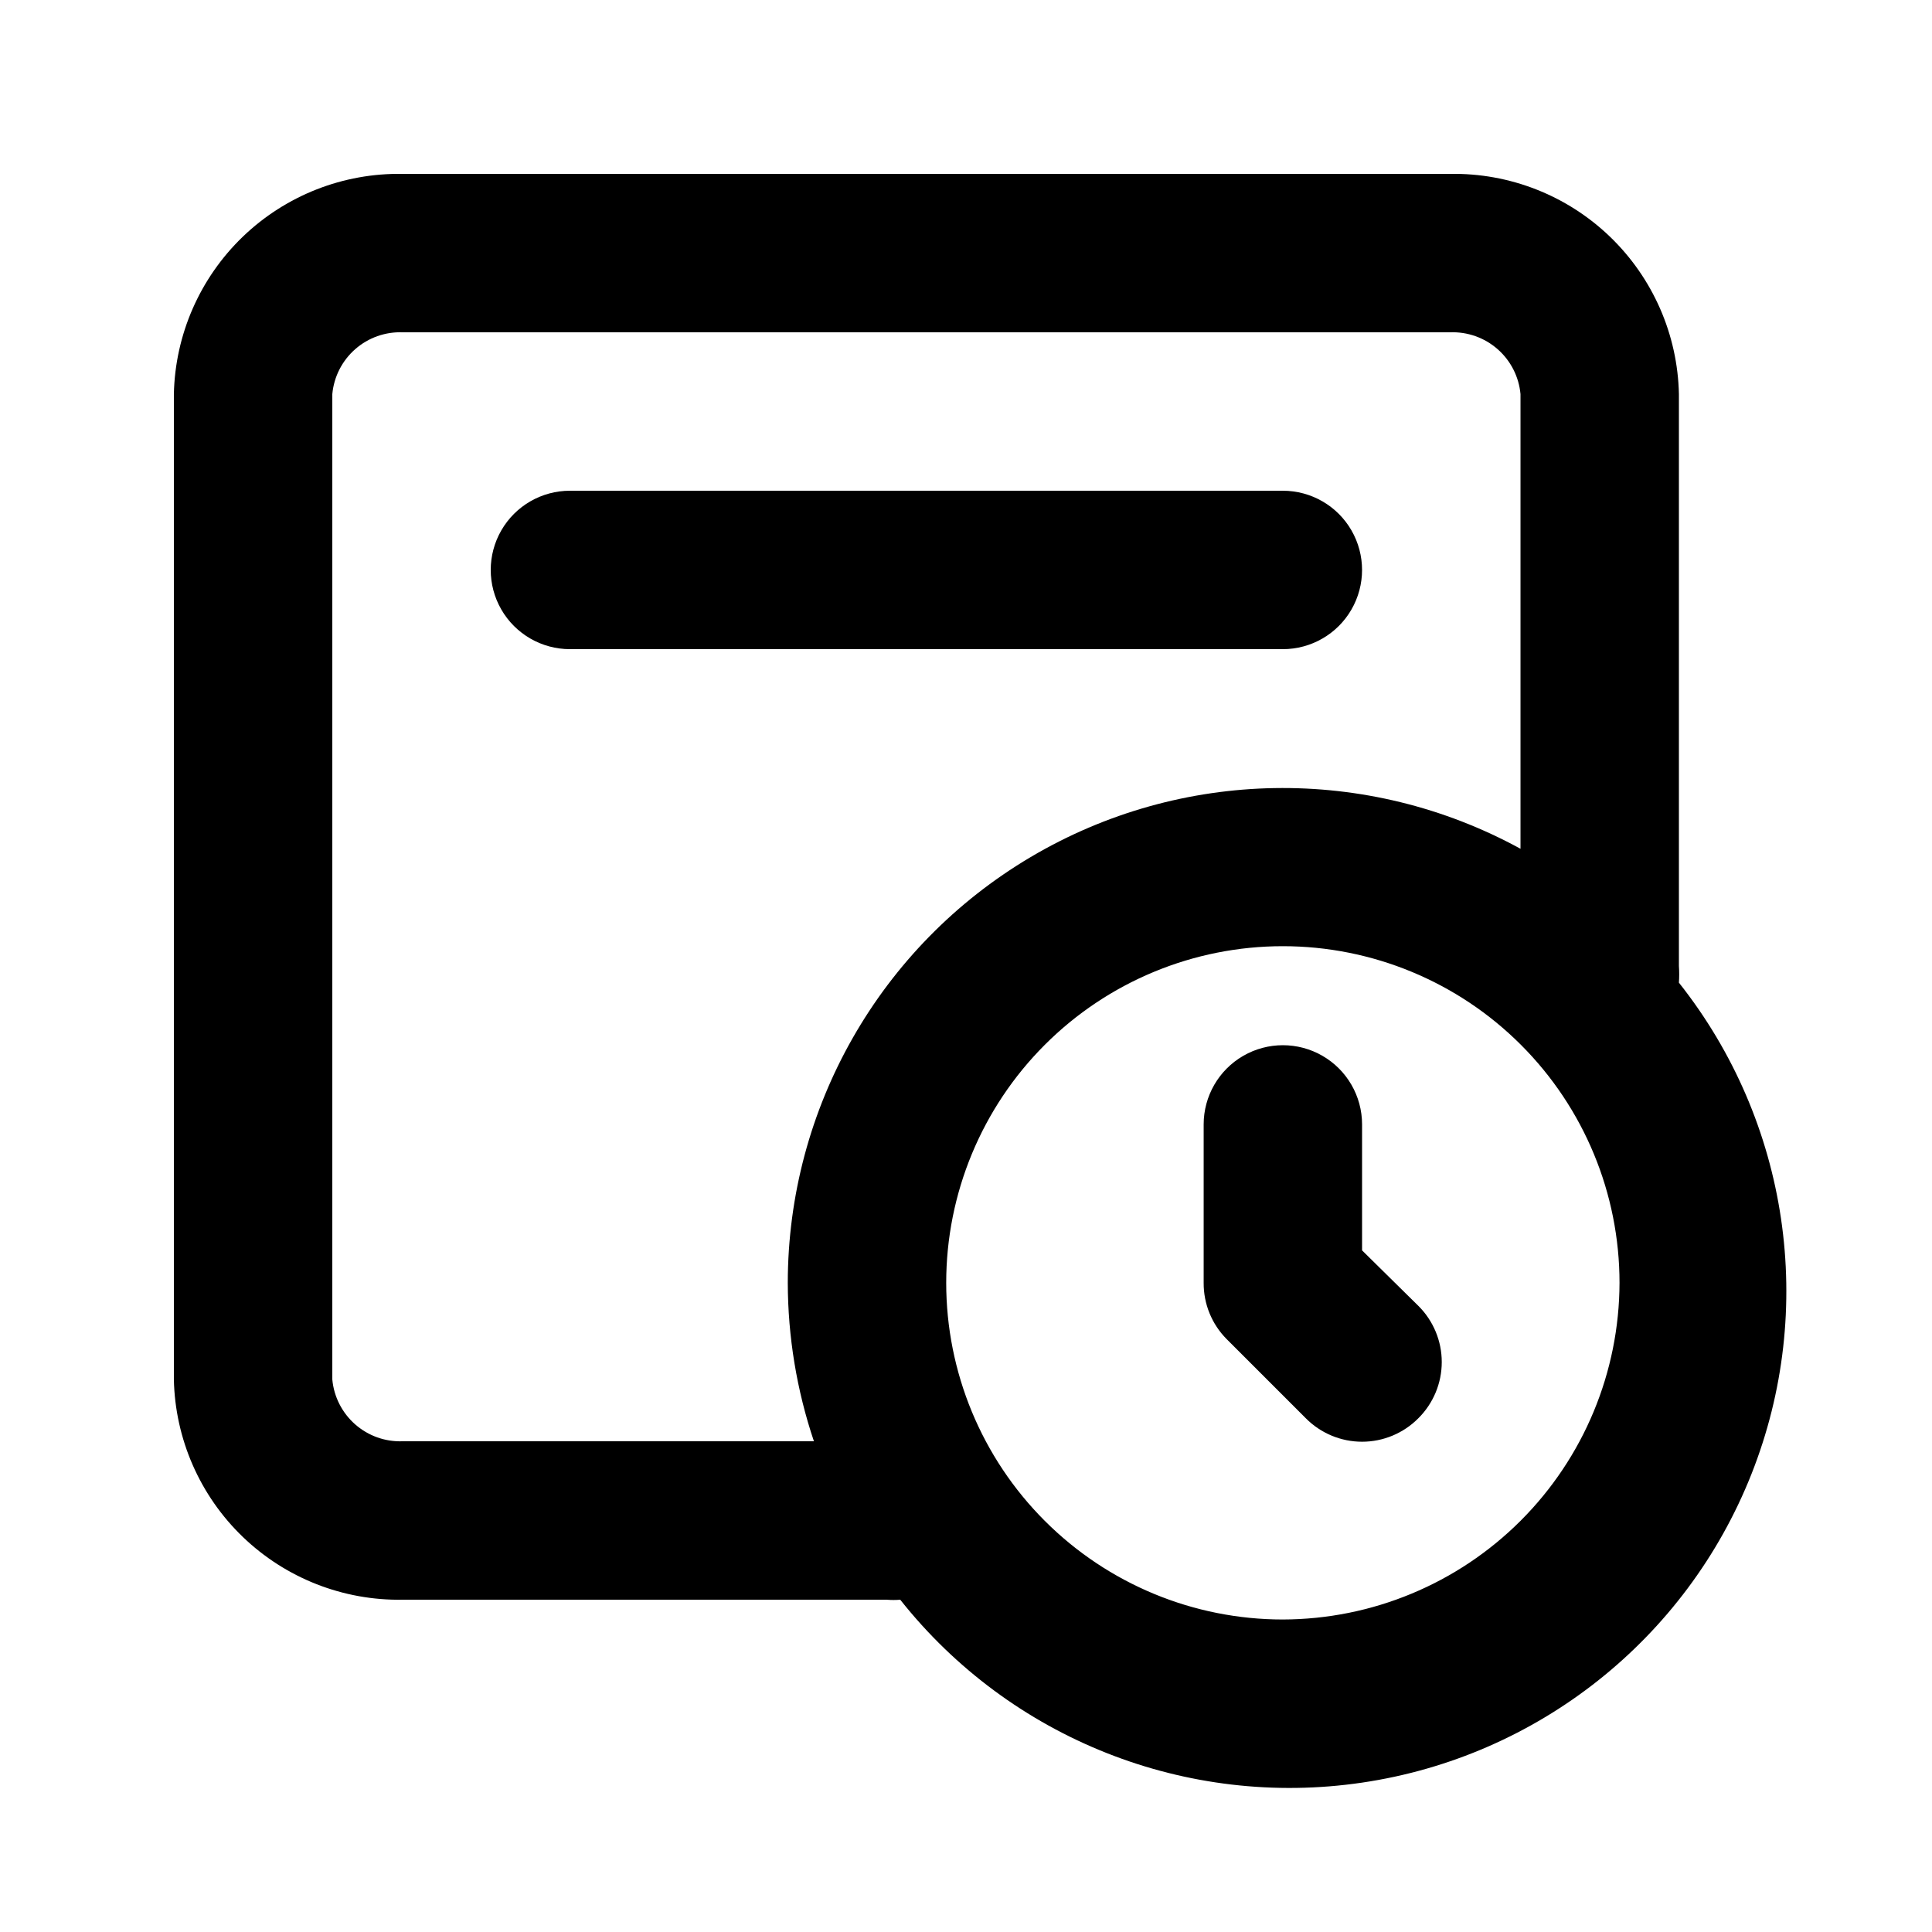
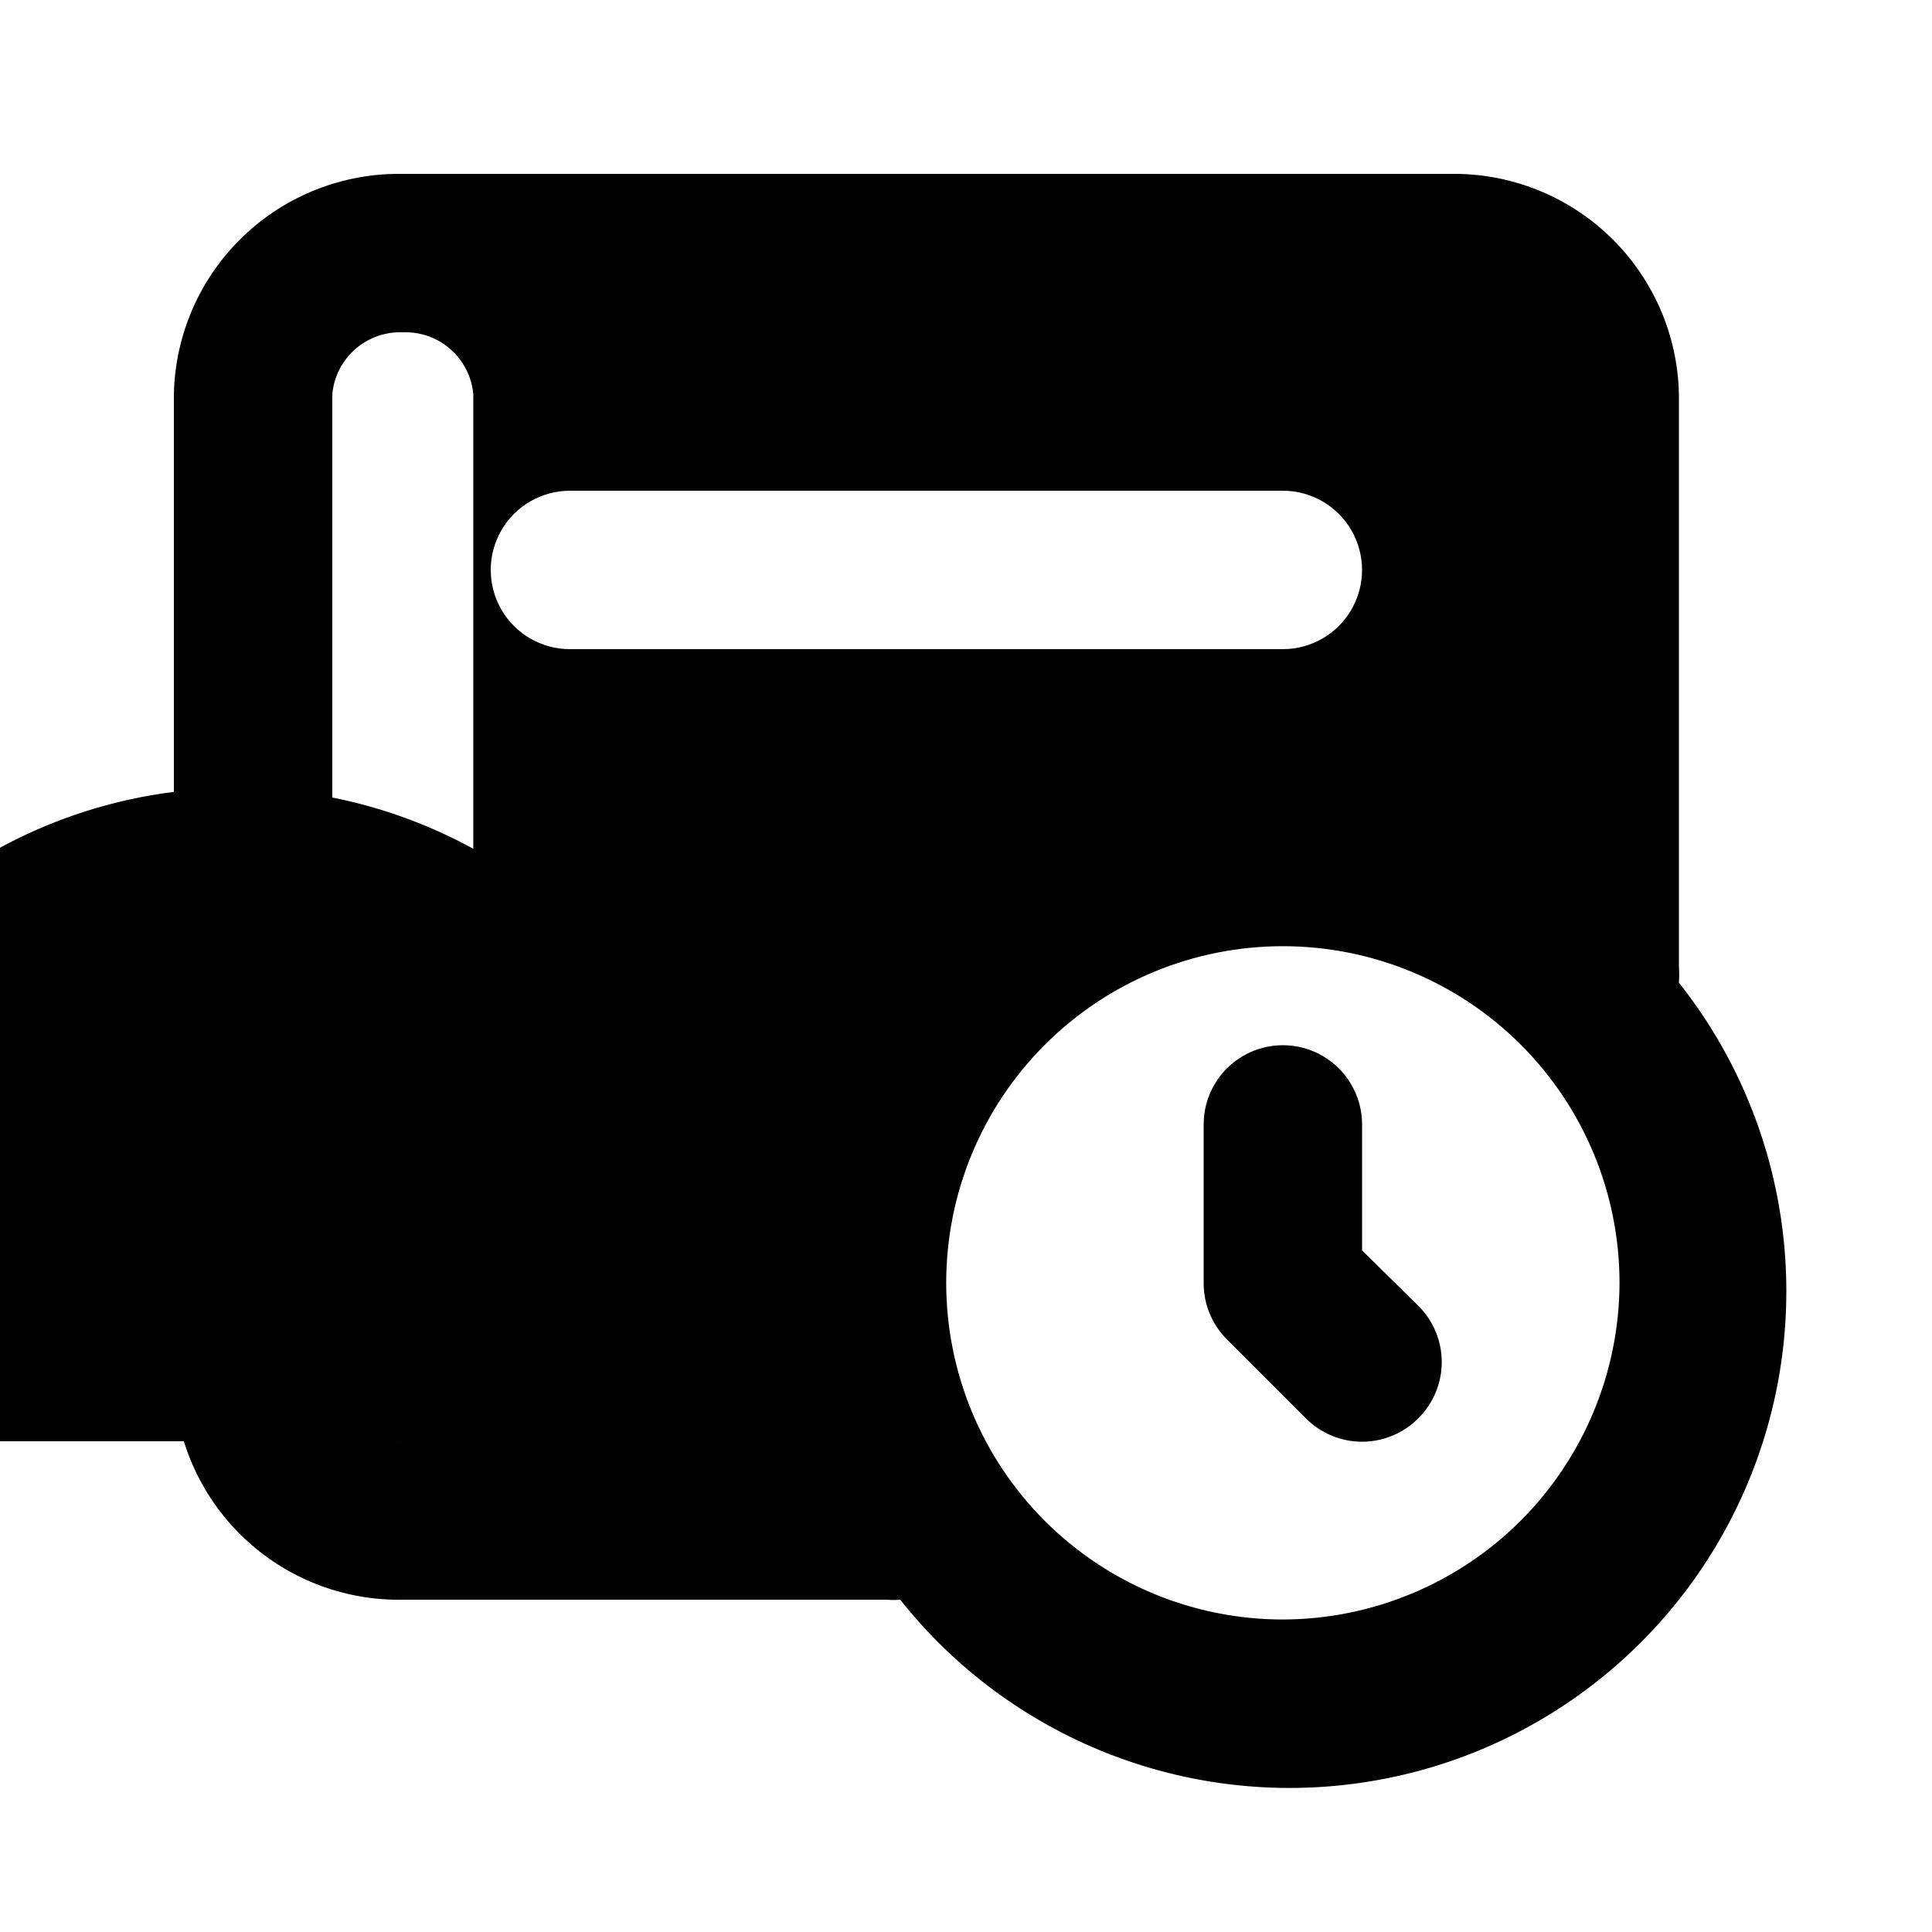
<svg xmlns="http://www.w3.org/2000/svg" fill="#000000" width="800px" height="800px" version="1.1" viewBox="144 144 512 512">
-   <path d="m588.93 404.41c0.102-1.469 0.102-2.941 0-4.406v-151.56c-0.328-15.777-6.902-30.777-18.273-41.719-11.371-10.938-26.617-16.922-42.391-16.641h-277.52c-15.777-0.281-31.023 5.703-42.395 16.641-11.371 10.941-17.941 25.941-18.273 41.719v261.14c0.332 15.773 6.902 30.777 18.273 41.715 11.371 10.938 26.617 16.922 42.395 16.641h128.26c1.188 0.102 2.379 0.102 3.566 0 29.211 36.863 75.871 55.34 122.4 48.473s85.859-38.035 103.18-81.766c17.316-43.727 9.988-93.371-19.223-130.23zm-338.18 121.54c-4.621 0.184-9.133-1.414-12.605-4.461-3.477-3.047-5.652-7.309-6.078-11.91v-261.14c0.426-4.606 2.602-8.867 6.078-11.914 3.473-3.047 7.984-4.641 12.605-4.461h277.52c4.617-0.18 9.129 1.414 12.605 4.461 3.473 3.047 5.648 7.309 6.074 11.914v120.5-0.004c-40.637-22.234-89.992-21.391-129.85 2.219-39.855 23.613-64.305 66.492-64.328 112.82 0.031 14.277 2.371 28.457 6.93 41.984zm233.22 47.234c-23.66 0-46.352-9.398-63.082-26.133-16.734-16.73-26.133-39.422-26.133-63.086 0-23.66 9.398-46.352 26.133-63.082 16.73-16.734 39.422-26.133 63.082-26.133 23.664 0 46.355 9.398 63.086 26.133 16.734 16.73 26.133 39.422 26.133 63.082-0.055 23.648-9.473 46.309-26.191 63.027s-39.379 26.137-63.027 26.191zm0-257.15h-188.93c-7.5 0-14.43-4.004-18.18-10.496-3.75-6.496-3.75-14.496 0-20.992 3.75-6.496 10.68-10.496 18.18-10.496h188.93-0.004c7.5 0 14.434 4 18.18 10.496 3.75 6.496 3.75 14.496 0 20.992-3.746 6.492-10.68 10.496-18.18 10.496zm35.895 174.02h0.004c3.973 3.941 6.211 9.309 6.211 14.902 0 5.598-2.238 10.965-6.211 14.906-3.941 3.973-9.309 6.211-14.906 6.211-5.594 0-10.961-2.238-14.902-6.211l-20.992-20.992c-3.93-3.961-6.121-9.324-6.086-14.906v-41.98c0-7.5 4-14.43 10.496-18.18 6.492-3.75 14.496-3.75 20.988 0 6.496 3.75 10.496 10.68 10.496 18.18v33.379z" />
+   <path d="m588.93 404.41c0.102-1.469 0.102-2.941 0-4.406v-151.56c-0.328-15.777-6.902-30.777-18.273-41.719-11.371-10.938-26.617-16.922-42.391-16.641h-277.52c-15.777-0.281-31.023 5.703-42.395 16.641-11.371 10.941-17.941 25.941-18.273 41.719v261.14c0.332 15.773 6.902 30.777 18.273 41.715 11.371 10.938 26.617 16.922 42.395 16.641h128.26c1.188 0.102 2.379 0.102 3.566 0 29.211 36.863 75.871 55.34 122.4 48.473s85.859-38.035 103.18-81.766c17.316-43.727 9.988-93.371-19.223-130.23zm-338.18 121.54c-4.621 0.184-9.133-1.414-12.605-4.461-3.477-3.047-5.652-7.309-6.078-11.91v-261.14c0.426-4.606 2.602-8.867 6.078-11.914 3.473-3.047 7.984-4.641 12.605-4.461c4.617-0.18 9.129 1.414 12.605 4.461 3.473 3.047 5.648 7.309 6.074 11.914v120.5-0.004c-40.637-22.234-89.992-21.391-129.85 2.219-39.855 23.613-64.305 66.492-64.328 112.82 0.031 14.277 2.371 28.457 6.93 41.984zm233.22 47.234c-23.66 0-46.352-9.398-63.082-26.133-16.734-16.73-26.133-39.422-26.133-63.086 0-23.66 9.398-46.352 26.133-63.082 16.73-16.734 39.422-26.133 63.082-26.133 23.664 0 46.355 9.398 63.086 26.133 16.734 16.73 26.133 39.422 26.133 63.082-0.055 23.648-9.473 46.309-26.191 63.027s-39.379 26.137-63.027 26.191zm0-257.15h-188.93c-7.5 0-14.43-4.004-18.18-10.496-3.75-6.496-3.75-14.496 0-20.992 3.75-6.496 10.68-10.496 18.18-10.496h188.93-0.004c7.5 0 14.434 4 18.18 10.496 3.75 6.496 3.75 14.496 0 20.992-3.746 6.492-10.68 10.496-18.18 10.496zm35.895 174.02h0.004c3.973 3.941 6.211 9.309 6.211 14.902 0 5.598-2.238 10.965-6.211 14.906-3.941 3.973-9.309 6.211-14.906 6.211-5.594 0-10.961-2.238-14.902-6.211l-20.992-20.992c-3.93-3.961-6.121-9.324-6.086-14.906v-41.98c0-7.5 4-14.43 10.496-18.18 6.492-3.75 14.496-3.75 20.988 0 6.496 3.75 10.496 10.68 10.496 18.18v33.379z" />
</svg>